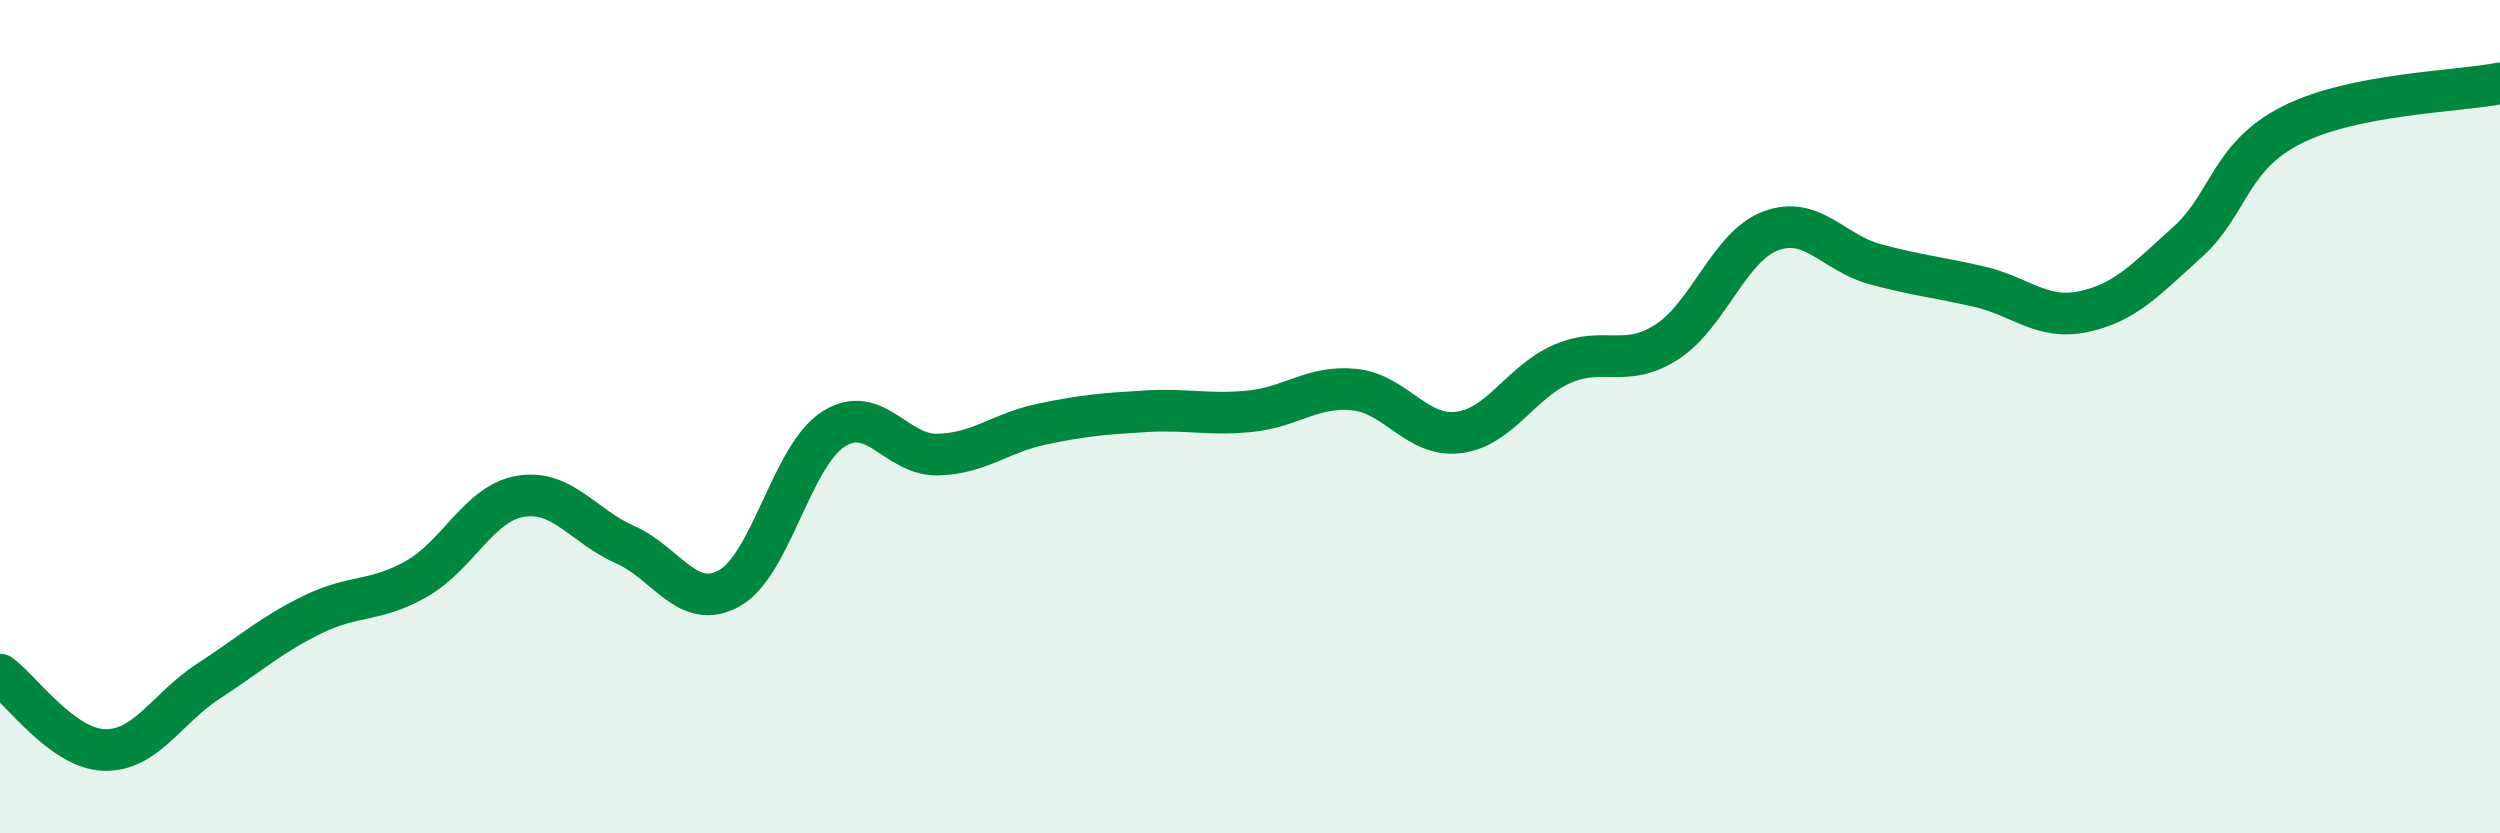
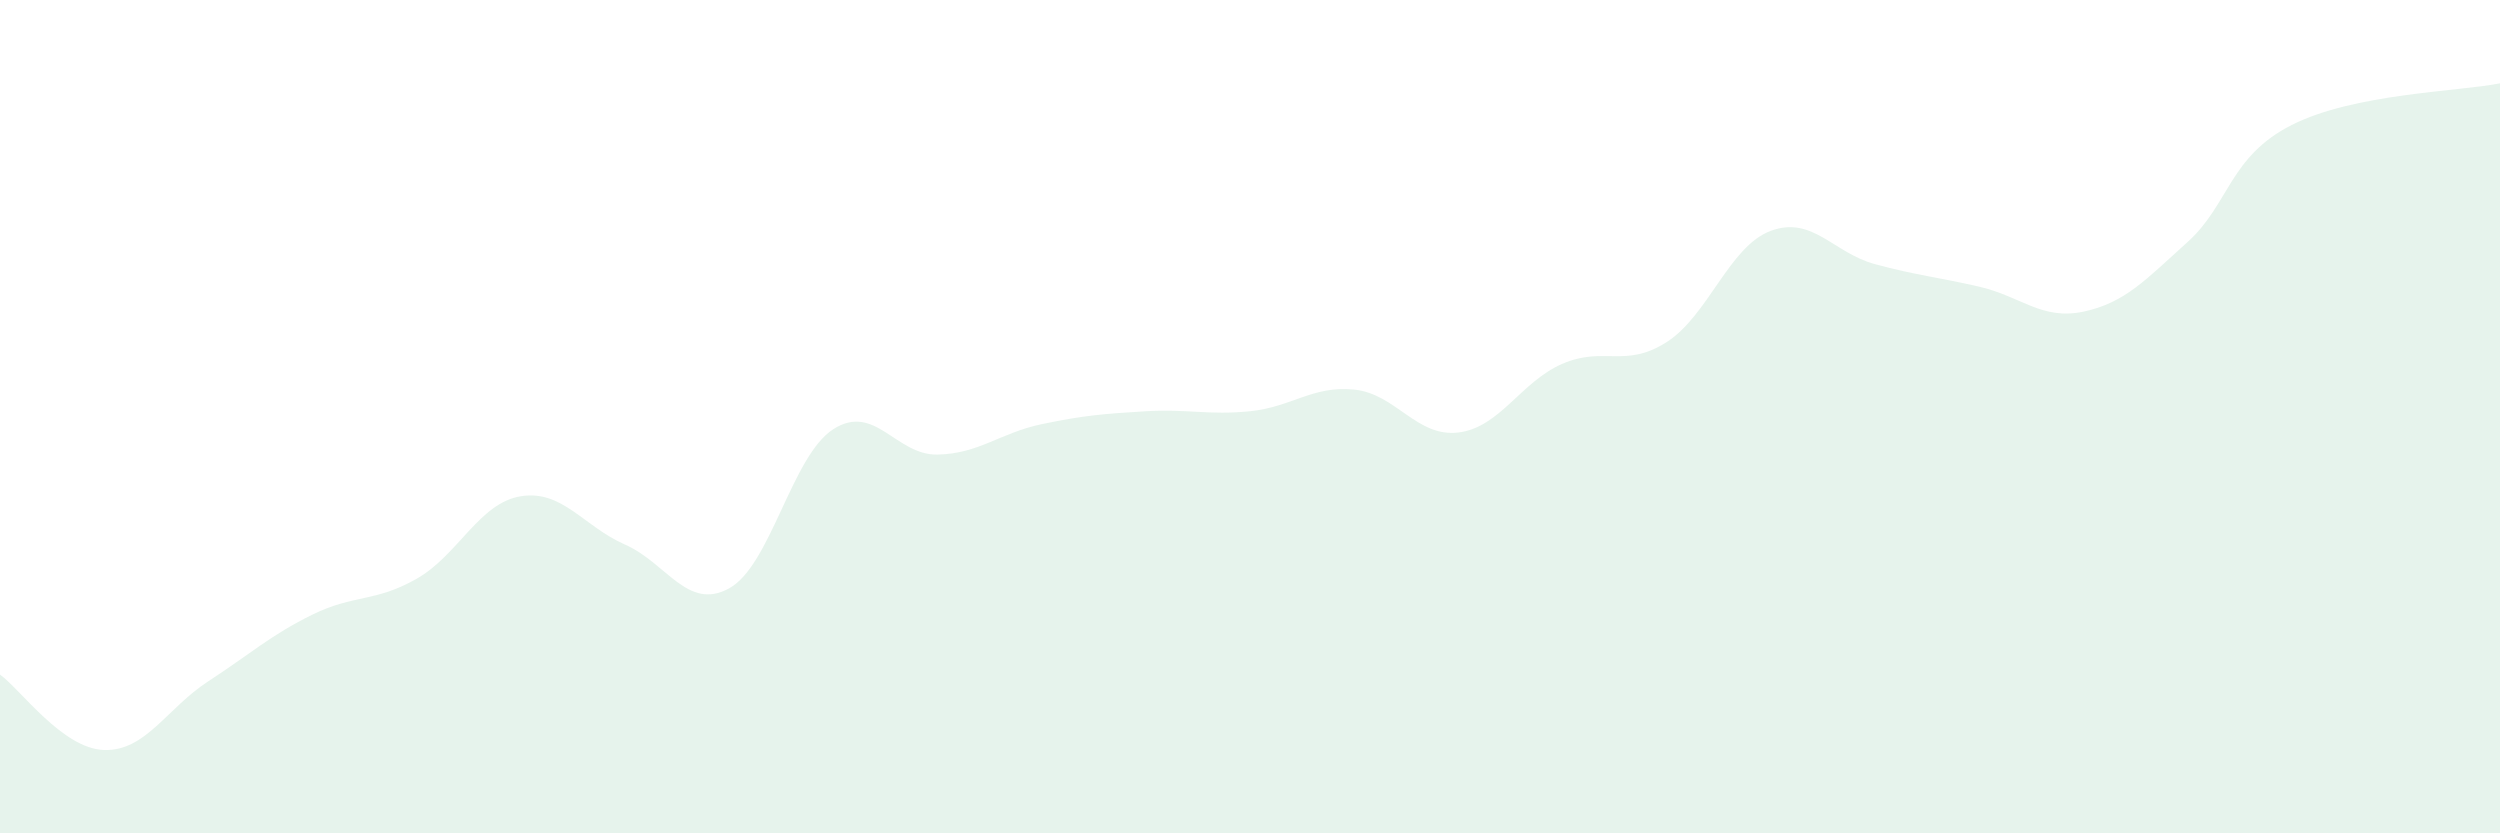
<svg xmlns="http://www.w3.org/2000/svg" width="60" height="20" viewBox="0 0 60 20">
  <path d="M 0,16.19 C 0.5,16.55 1.5,17.97 2.5,18 C 3.5,18.03 4,17 5,16.35 C 6,15.7 6.5,15.24 7.5,14.75 C 8.5,14.26 9,14.46 10,13.89 C 11,13.32 11.5,12.07 12.5,11.91 C 13.5,11.75 14,12.63 15,13.07 C 16,13.51 16.5,14.67 17.5,14.12 C 18.5,13.57 19,10.94 20,10.3 C 21,9.66 21.5,10.93 22.5,10.91 C 23.5,10.89 24,10.39 25,10.18 C 26,9.97 26.5,9.93 27.5,9.87 C 28.5,9.81 29,9.97 30,9.87 C 31,9.77 31.5,9.25 32.5,9.35 C 33.5,9.45 34,10.5 35,10.38 C 36,10.26 36.5,9.16 37.5,8.73 C 38.5,8.3 39,8.85 40,8.21 C 41,7.57 41.5,5.91 42.5,5.54 C 43.5,5.17 44,6.07 45,6.34 C 46,6.61 46.5,6.65 47.5,6.88 C 48.5,7.11 49,7.69 50,7.48 C 51,7.27 51.5,6.71 52.5,5.81 C 53.5,4.91 53.5,3.76 55,3 C 56.5,2.24 59,2.2 60,2L60 20L0 20Z" fill="#008740" opacity="0.1" stroke-linecap="round" stroke-linejoin="round" />
-   <path d="M 0,16.19 C 0.5,16.55 1.5,17.97 2.5,18 C 3.5,18.03 4,17 5,16.35 C 6,15.7 6.5,15.24 7.5,14.75 C 8.5,14.26 9,14.46 10,13.89 C 11,13.32 11.5,12.07 12.5,11.91 C 13.5,11.75 14,12.63 15,13.07 C 16,13.51 16.5,14.67 17.5,14.12 C 18.5,13.57 19,10.94 20,10.3 C 21,9.66 21.5,10.93 22.5,10.91 C 23.5,10.89 24,10.39 25,10.18 C 26,9.97 26.5,9.93 27.5,9.87 C 28.5,9.81 29,9.97 30,9.87 C 31,9.77 31.5,9.25 32.5,9.35 C 33.5,9.45 34,10.5 35,10.38 C 36,10.26 36.5,9.16 37.5,8.73 C 38.5,8.3 39,8.85 40,8.21 C 41,7.57 41.5,5.91 42.5,5.54 C 43.5,5.17 44,6.07 45,6.34 C 46,6.61 46.5,6.65 47.5,6.88 C 48.5,7.11 49,7.69 50,7.48 C 51,7.27 51.5,6.71 52.5,5.81 C 53.5,4.91 53.5,3.76 55,3 C 56.5,2.24 59,2.2 60,2" stroke="#008740" stroke-width="1" fill="none" stroke-linecap="round" stroke-linejoin="round" />
</svg>